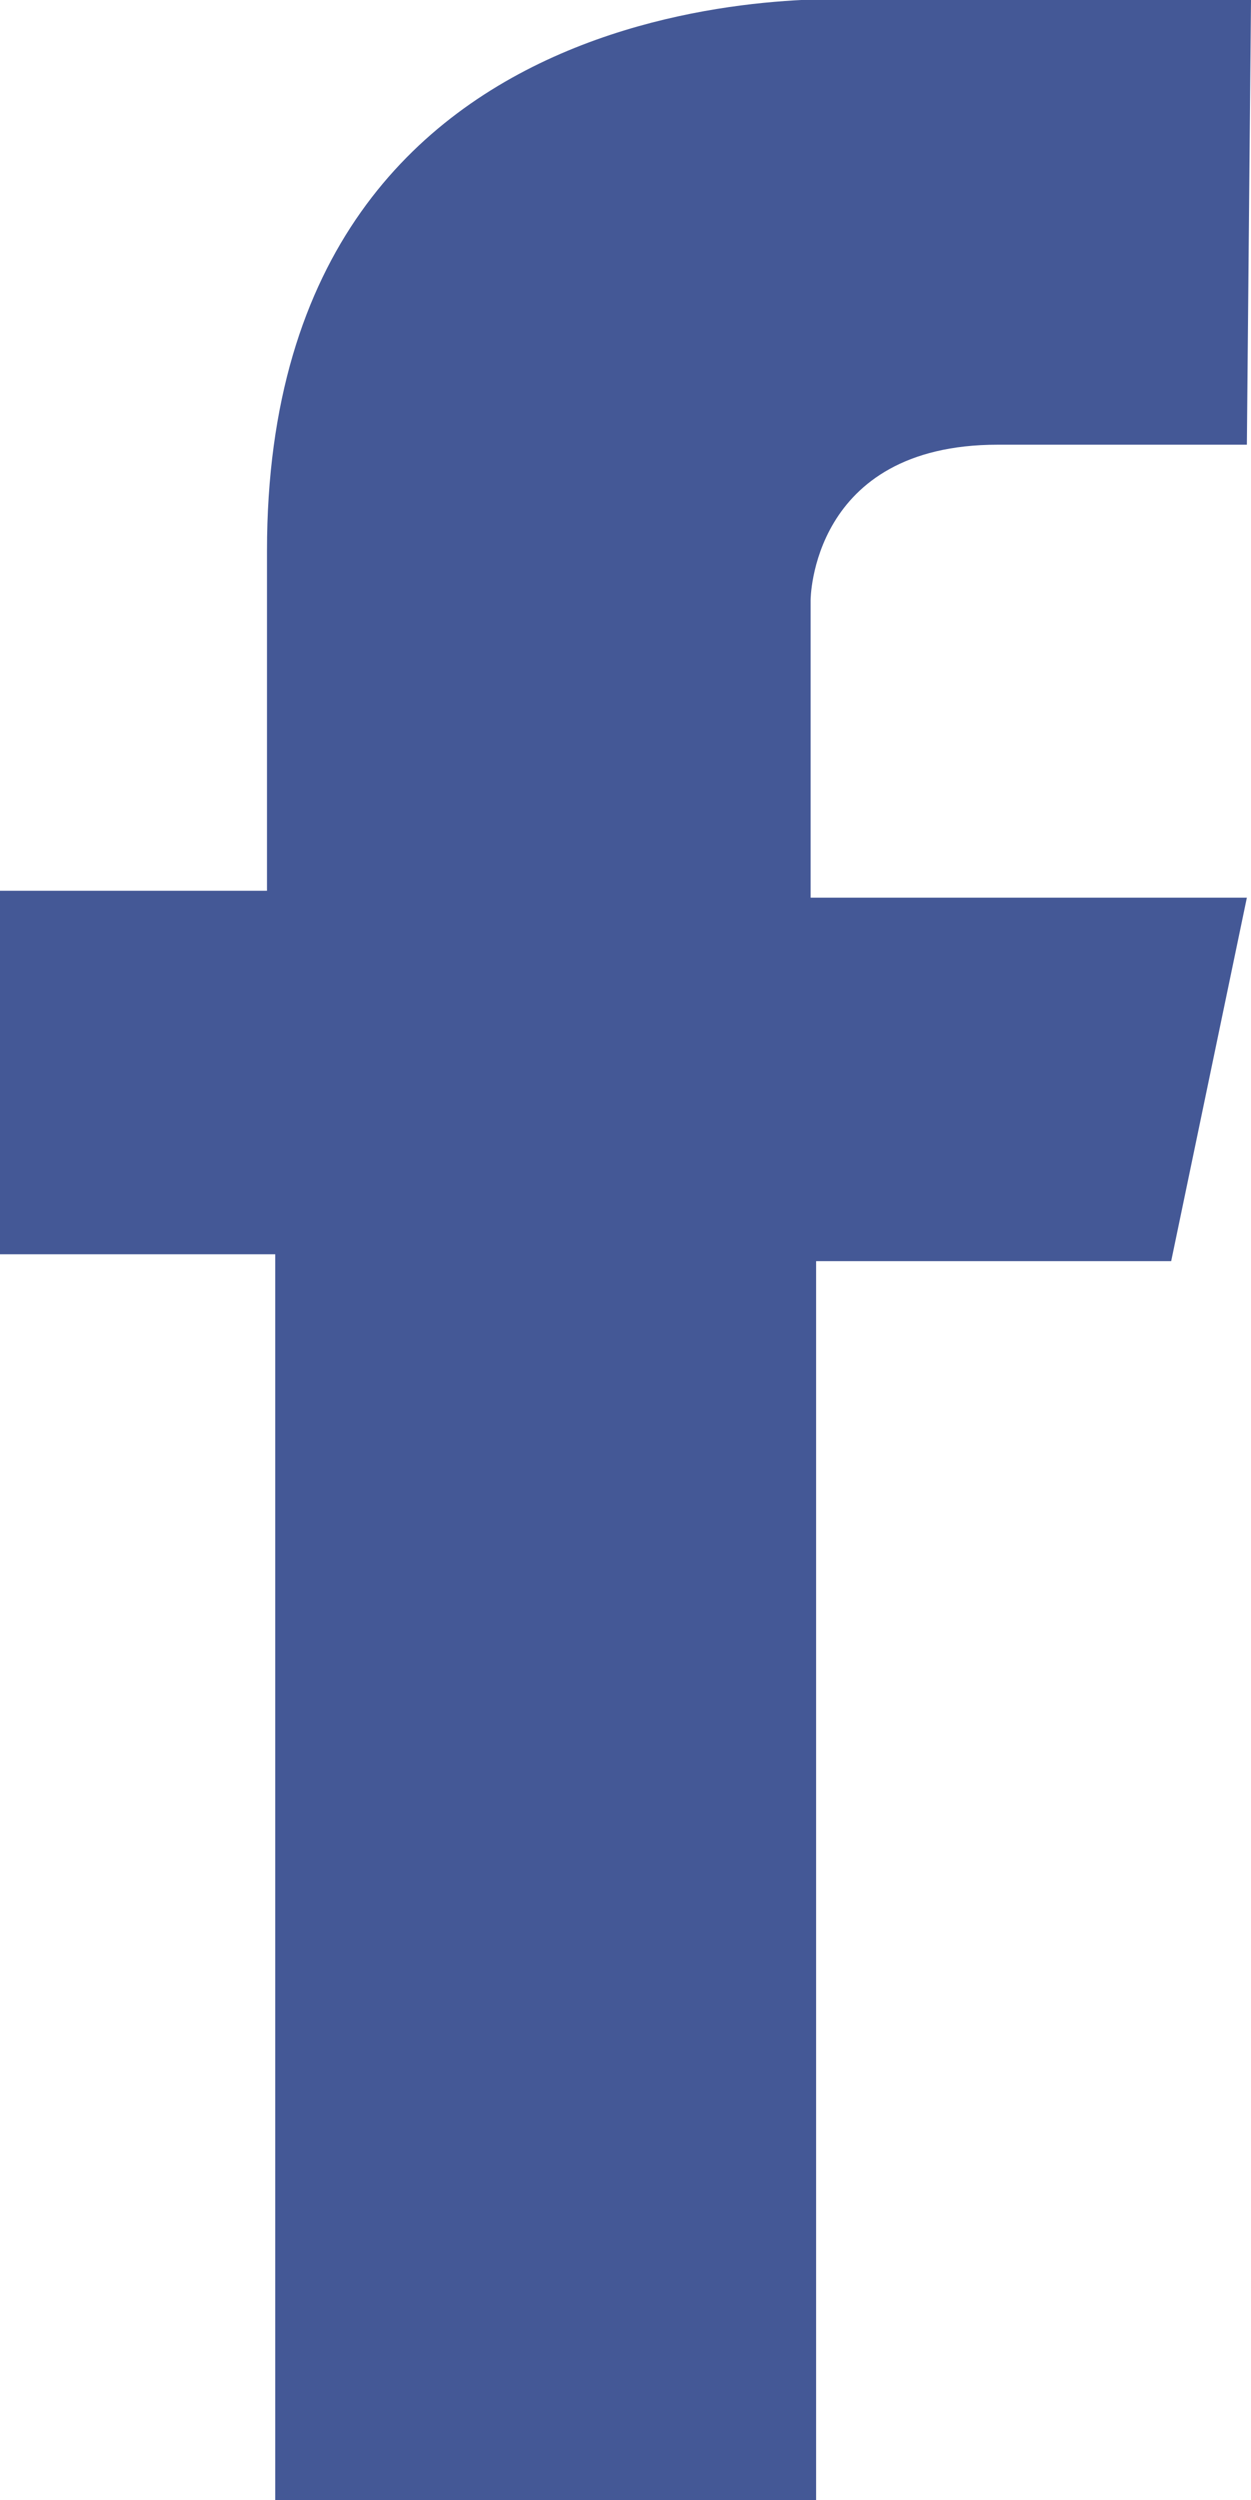
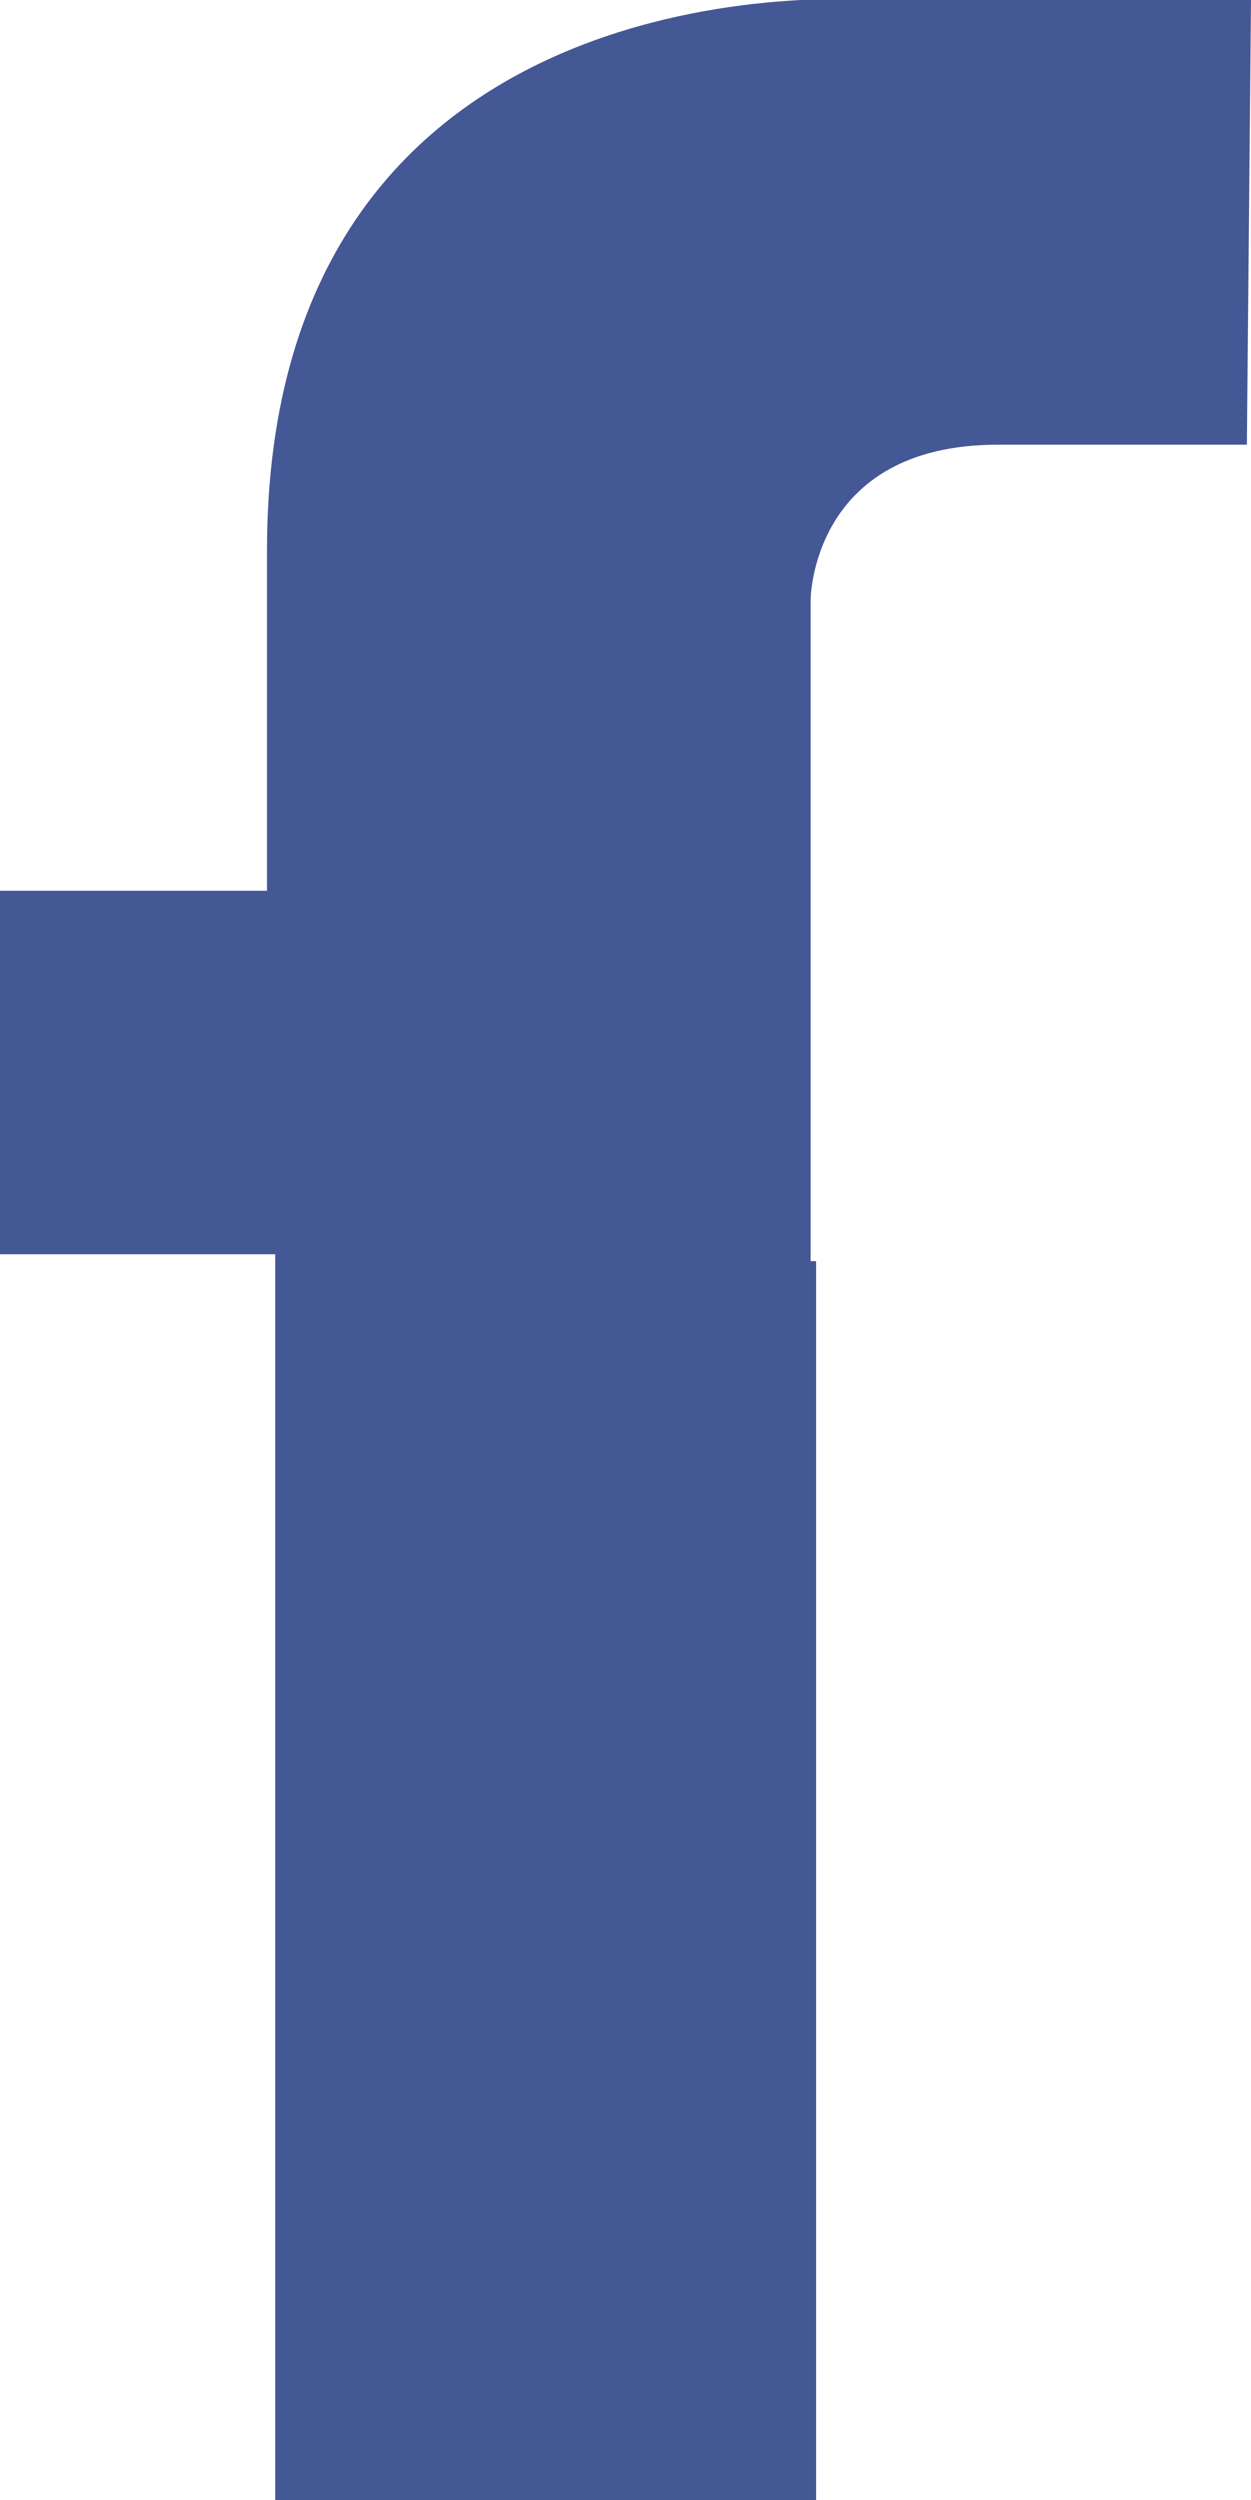
<svg xmlns="http://www.w3.org/2000/svg" viewBox="0 0 9.09 18.16">
  <defs>
    <style>.cls-1{fill:#445896;}</style>
  </defs>
  <g id="レイヤー_2" data-name="レイヤー 2">
    <g id="レイヤー_1-2" data-name="レイヤー 1">
-       <path class="cls-1" d="M9.09,0H6.31S1.94-.35,1.94,4V6.47H0V9.11H2L2,18.16H5.93v-9H8.51l.55-2.64H5.89V4.36s0-1.13,1.36-1.13H9.06Z" />
+       <path class="cls-1" d="M9.09,0H6.31S1.94-.35,1.94,4V6.47H0V9.11H2L2,18.16H5.93v-9H8.51H5.89V4.36s0-1.13,1.36-1.13H9.06Z" />
    </g>
  </g>
</svg>